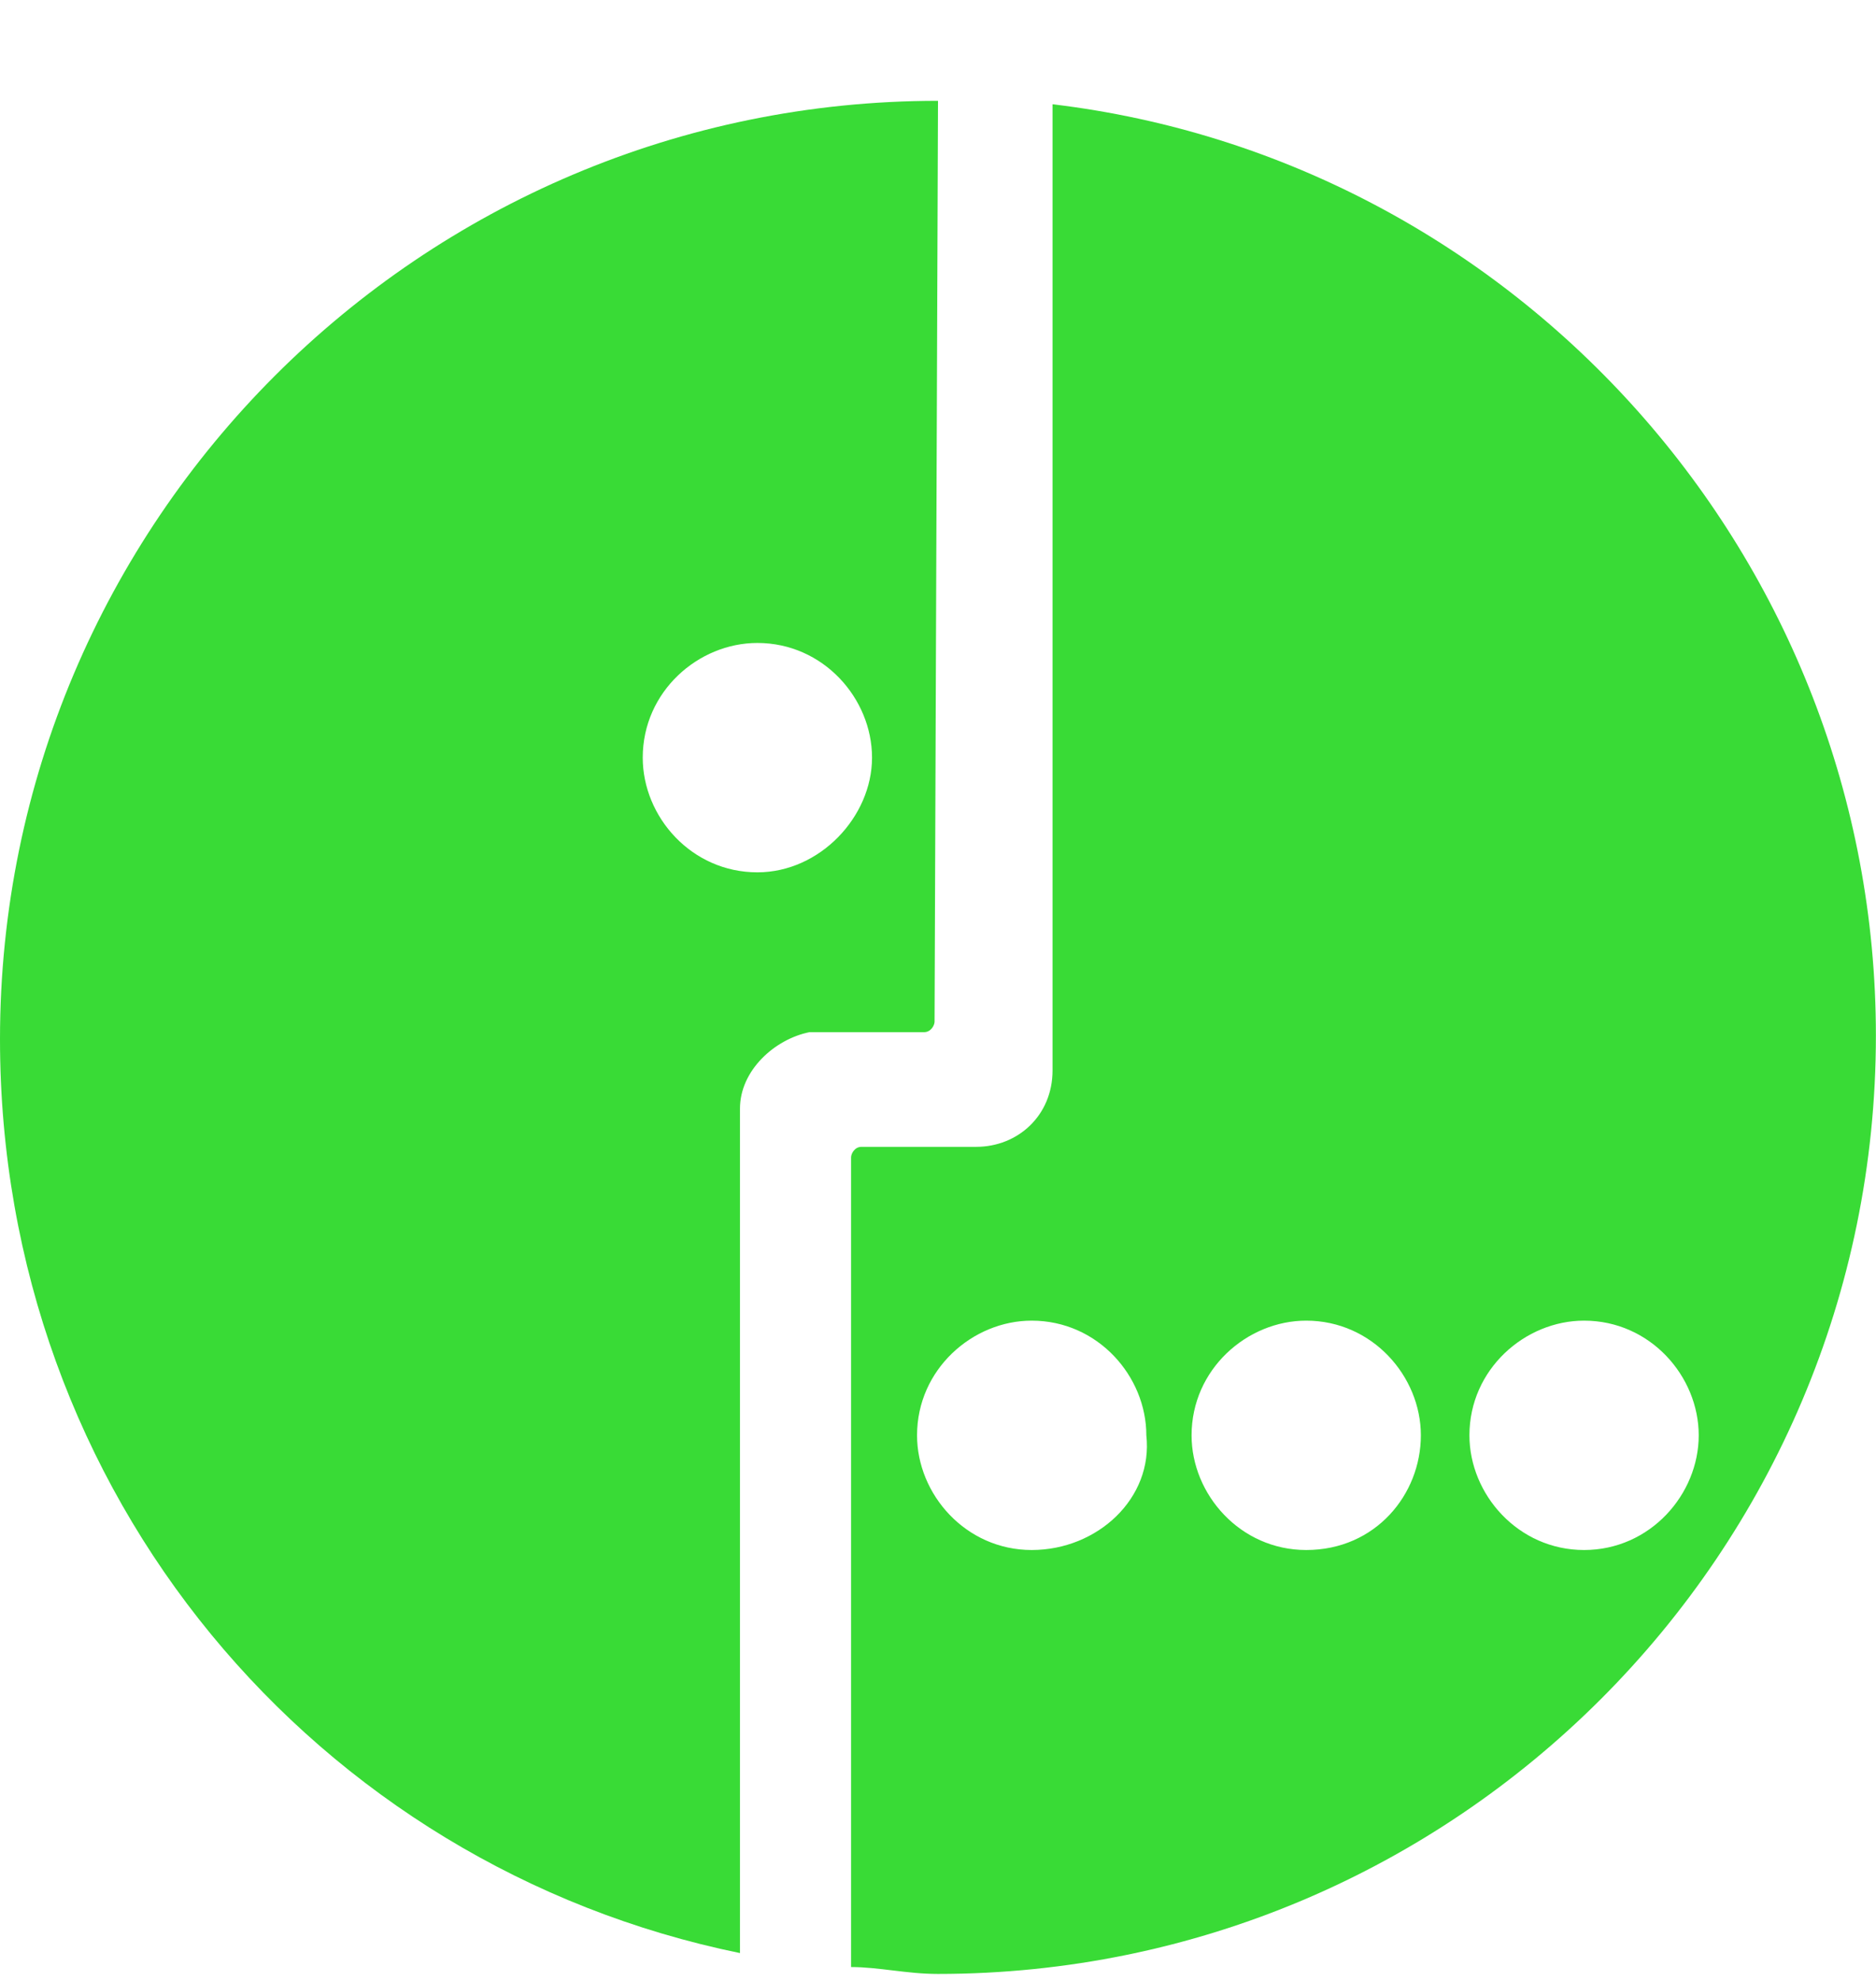
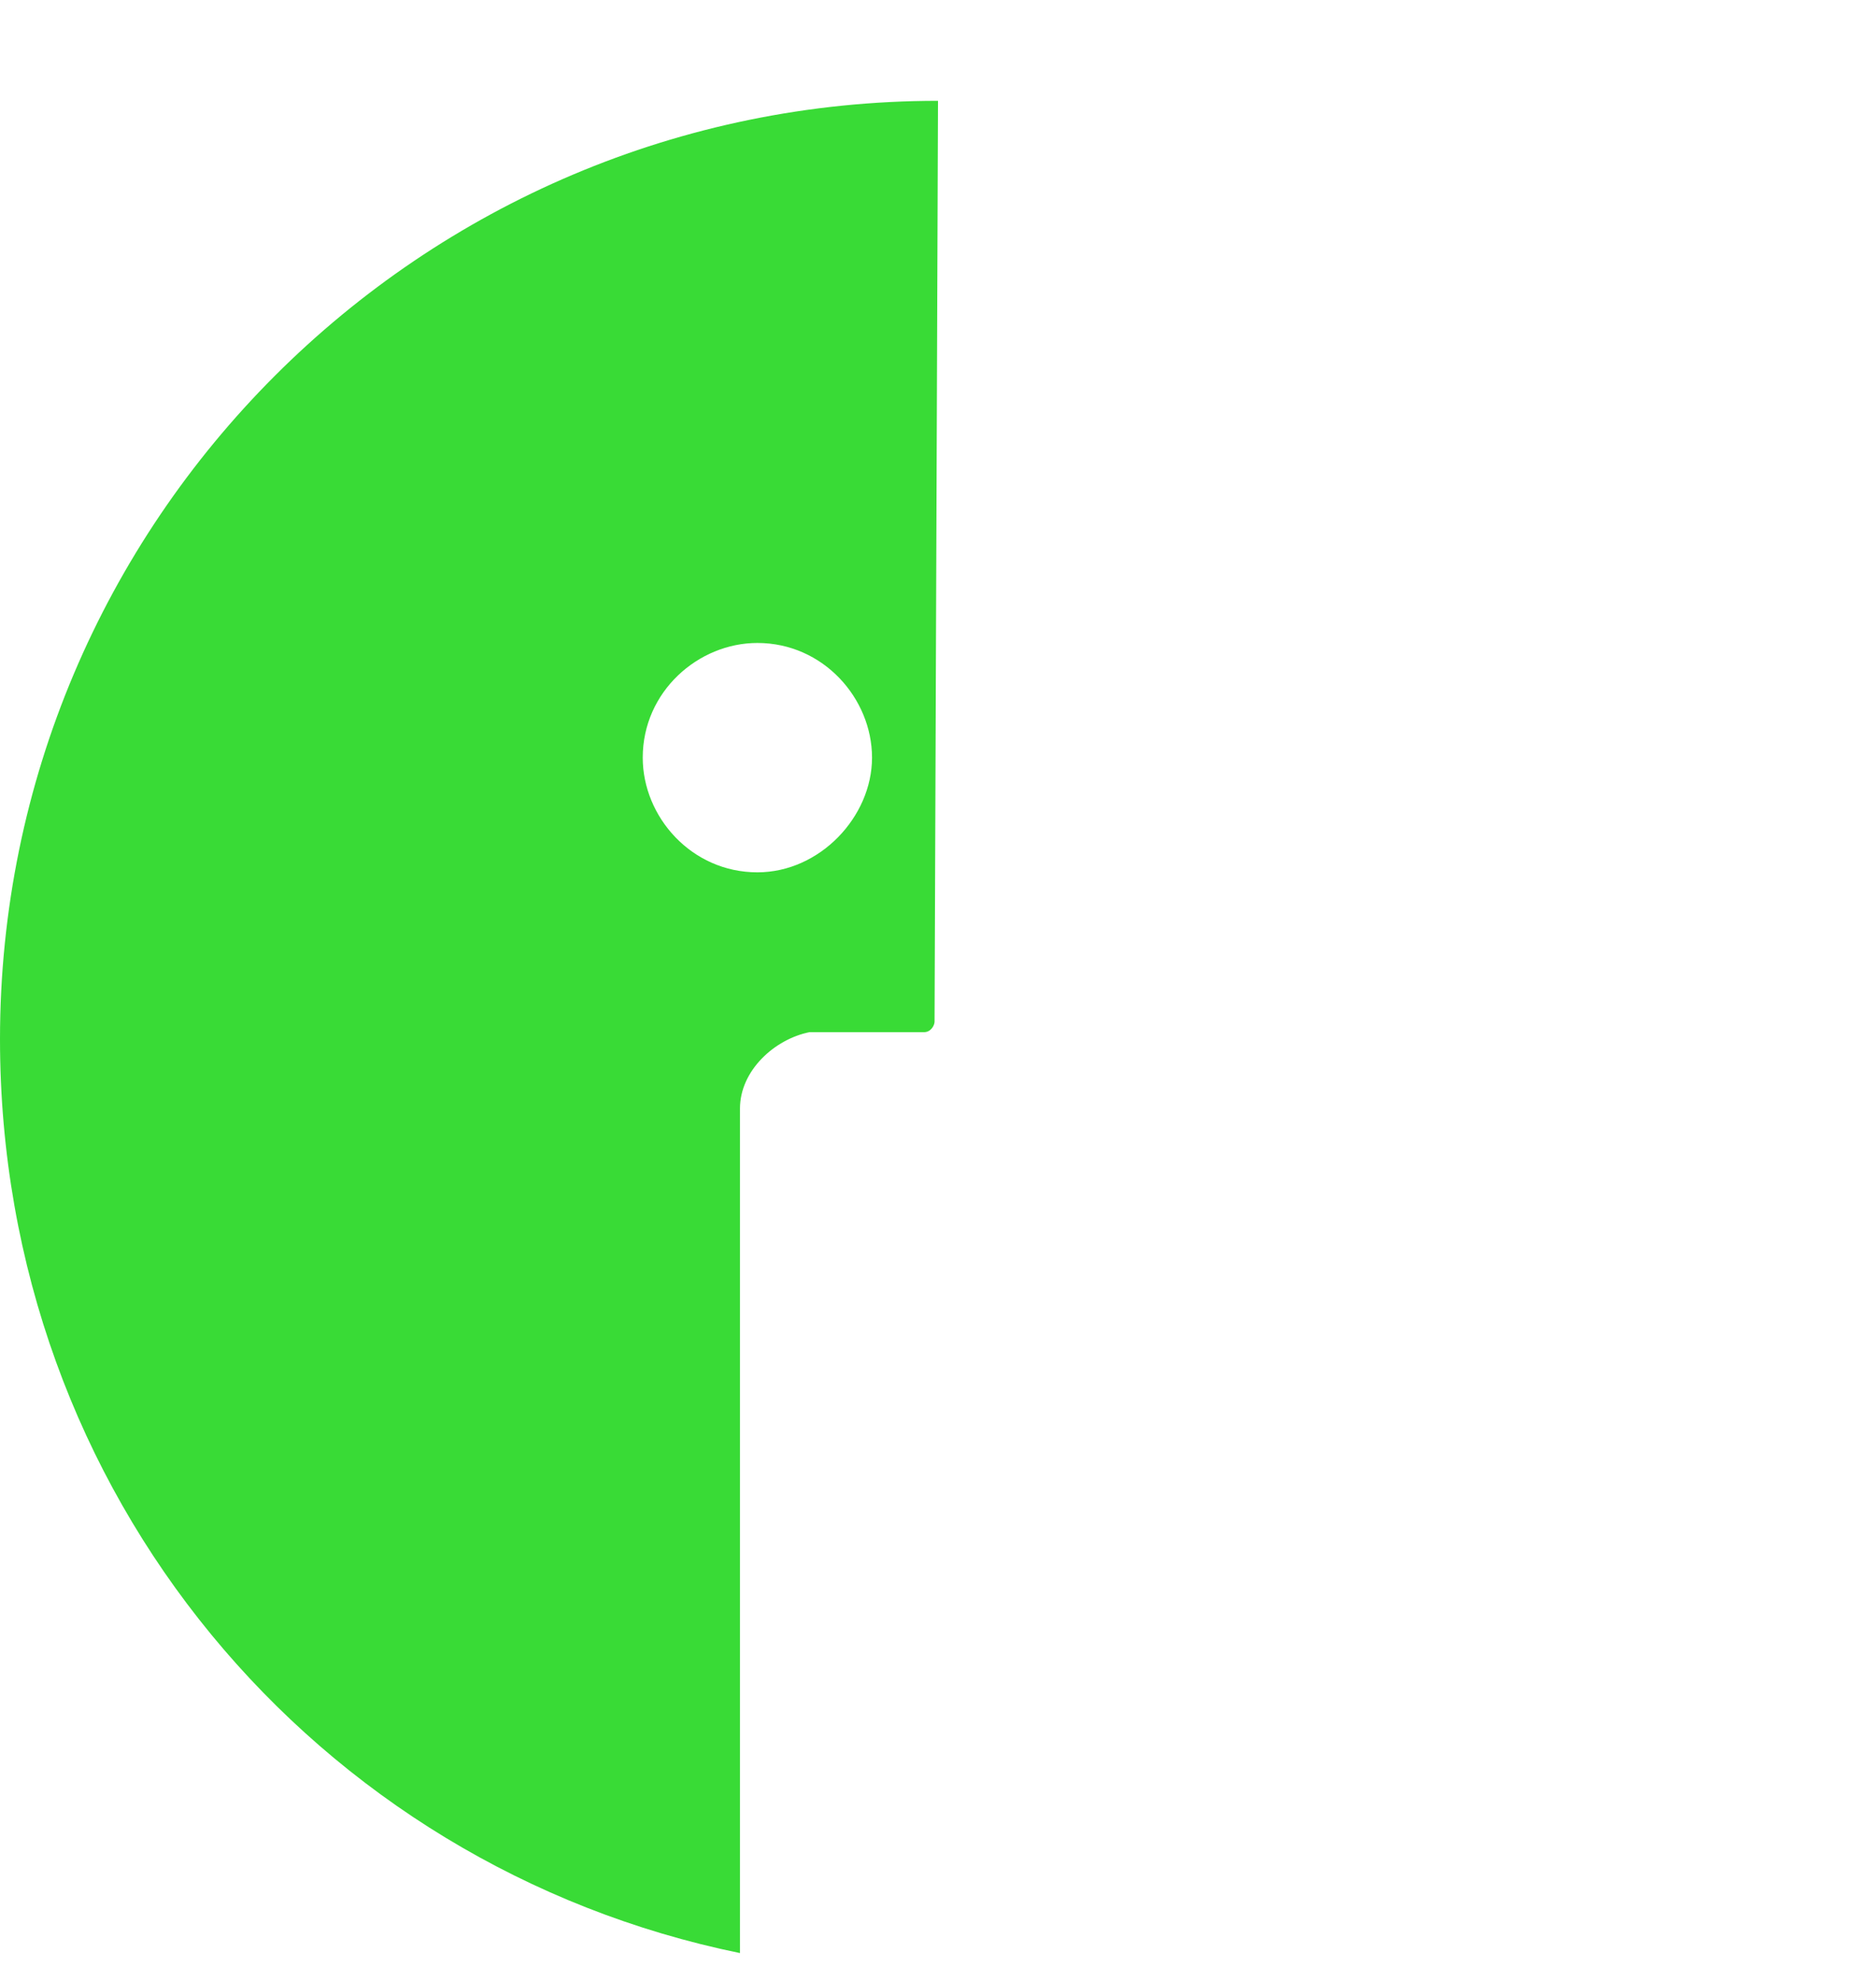
<svg xmlns="http://www.w3.org/2000/svg" width="18" height="19" viewBox="0 0 18 19" fill="none">
-   <path d="M10.099 1V10.267C10.099 10.7 9.766 11 9.366 11H8.266C8.199 11 8.166 11.067 8.166 11.1V18.867C8.433 18.867 8.699 18.933 8.999 18.933C13.966 18.933 17.999 14.9 17.999 9.933C17.999 5.367 14.566 1.533 10.099 1ZM9.899 14.867C9.266 14.867 8.799 14.333 8.799 13.767C8.799 13.133 9.333 12.667 9.899 12.667C10.533 12.667 10.999 13.2 10.999 13.767C11.066 14.367 10.533 14.867 9.899 14.867ZM12.533 14.867C11.899 14.867 11.433 14.333 11.433 13.767C11.433 13.133 11.966 12.667 12.533 12.667C13.166 12.667 13.633 13.2 13.633 13.767C13.633 14.333 13.199 14.867 12.533 14.867ZM15.199 14.867C14.566 14.867 14.099 14.333 14.099 13.767C14.099 13.133 14.633 12.667 15.199 12.667C15.833 12.667 16.299 13.2 16.299 13.767C16.299 14.333 15.833 14.867 15.199 14.867Z" fill="#39DB36" />
  <path d="M9 0.967C4.033 0.967 0 5 0 9.967C0 14.334 3.033 17.9 7.1 18.733V10.633C7.1 10.267 7.433 9.967 7.767 9.9H8.867C8.933 9.9 8.967 9.833 8.967 9.8L9 0.967ZM7.267 8.367C6.633 8.367 6.167 7.833 6.167 7.267C6.167 6.633 6.7 6.167 7.267 6.167C7.9 6.167 8.367 6.7 8.367 7.267C8.367 7.833 7.867 8.367 7.267 8.367Z" fill="#39DB36" />
</svg>